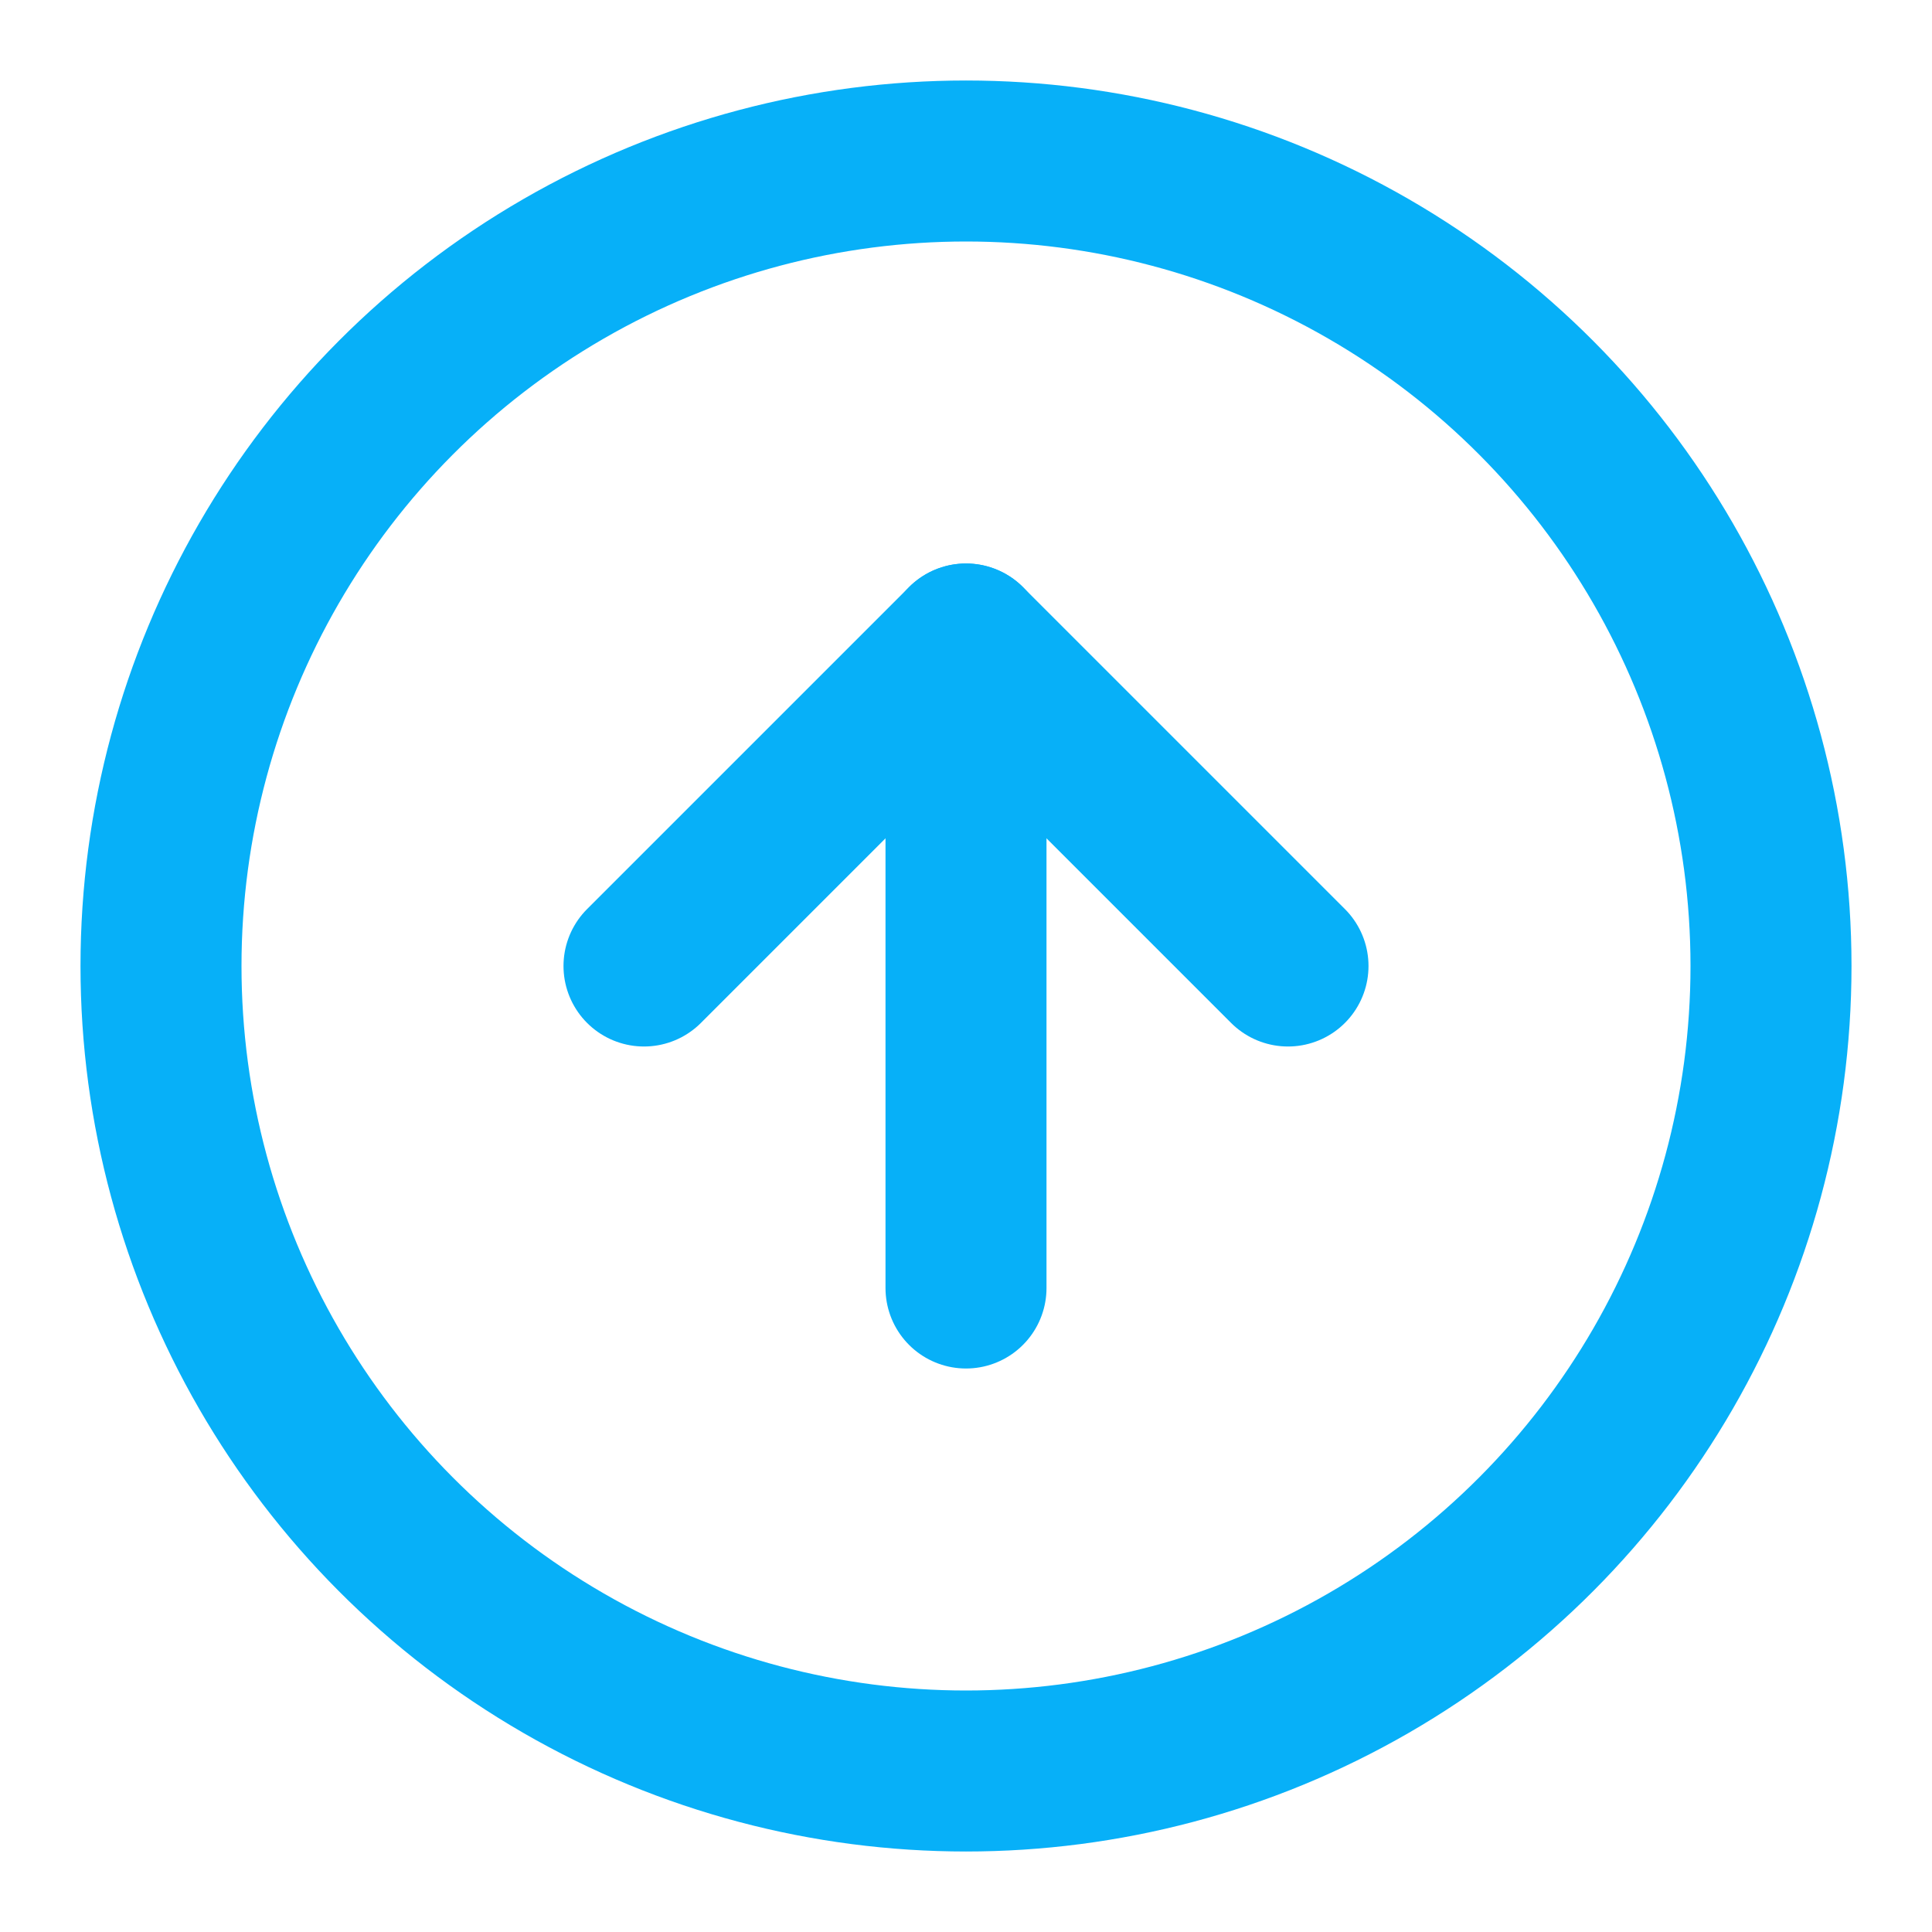
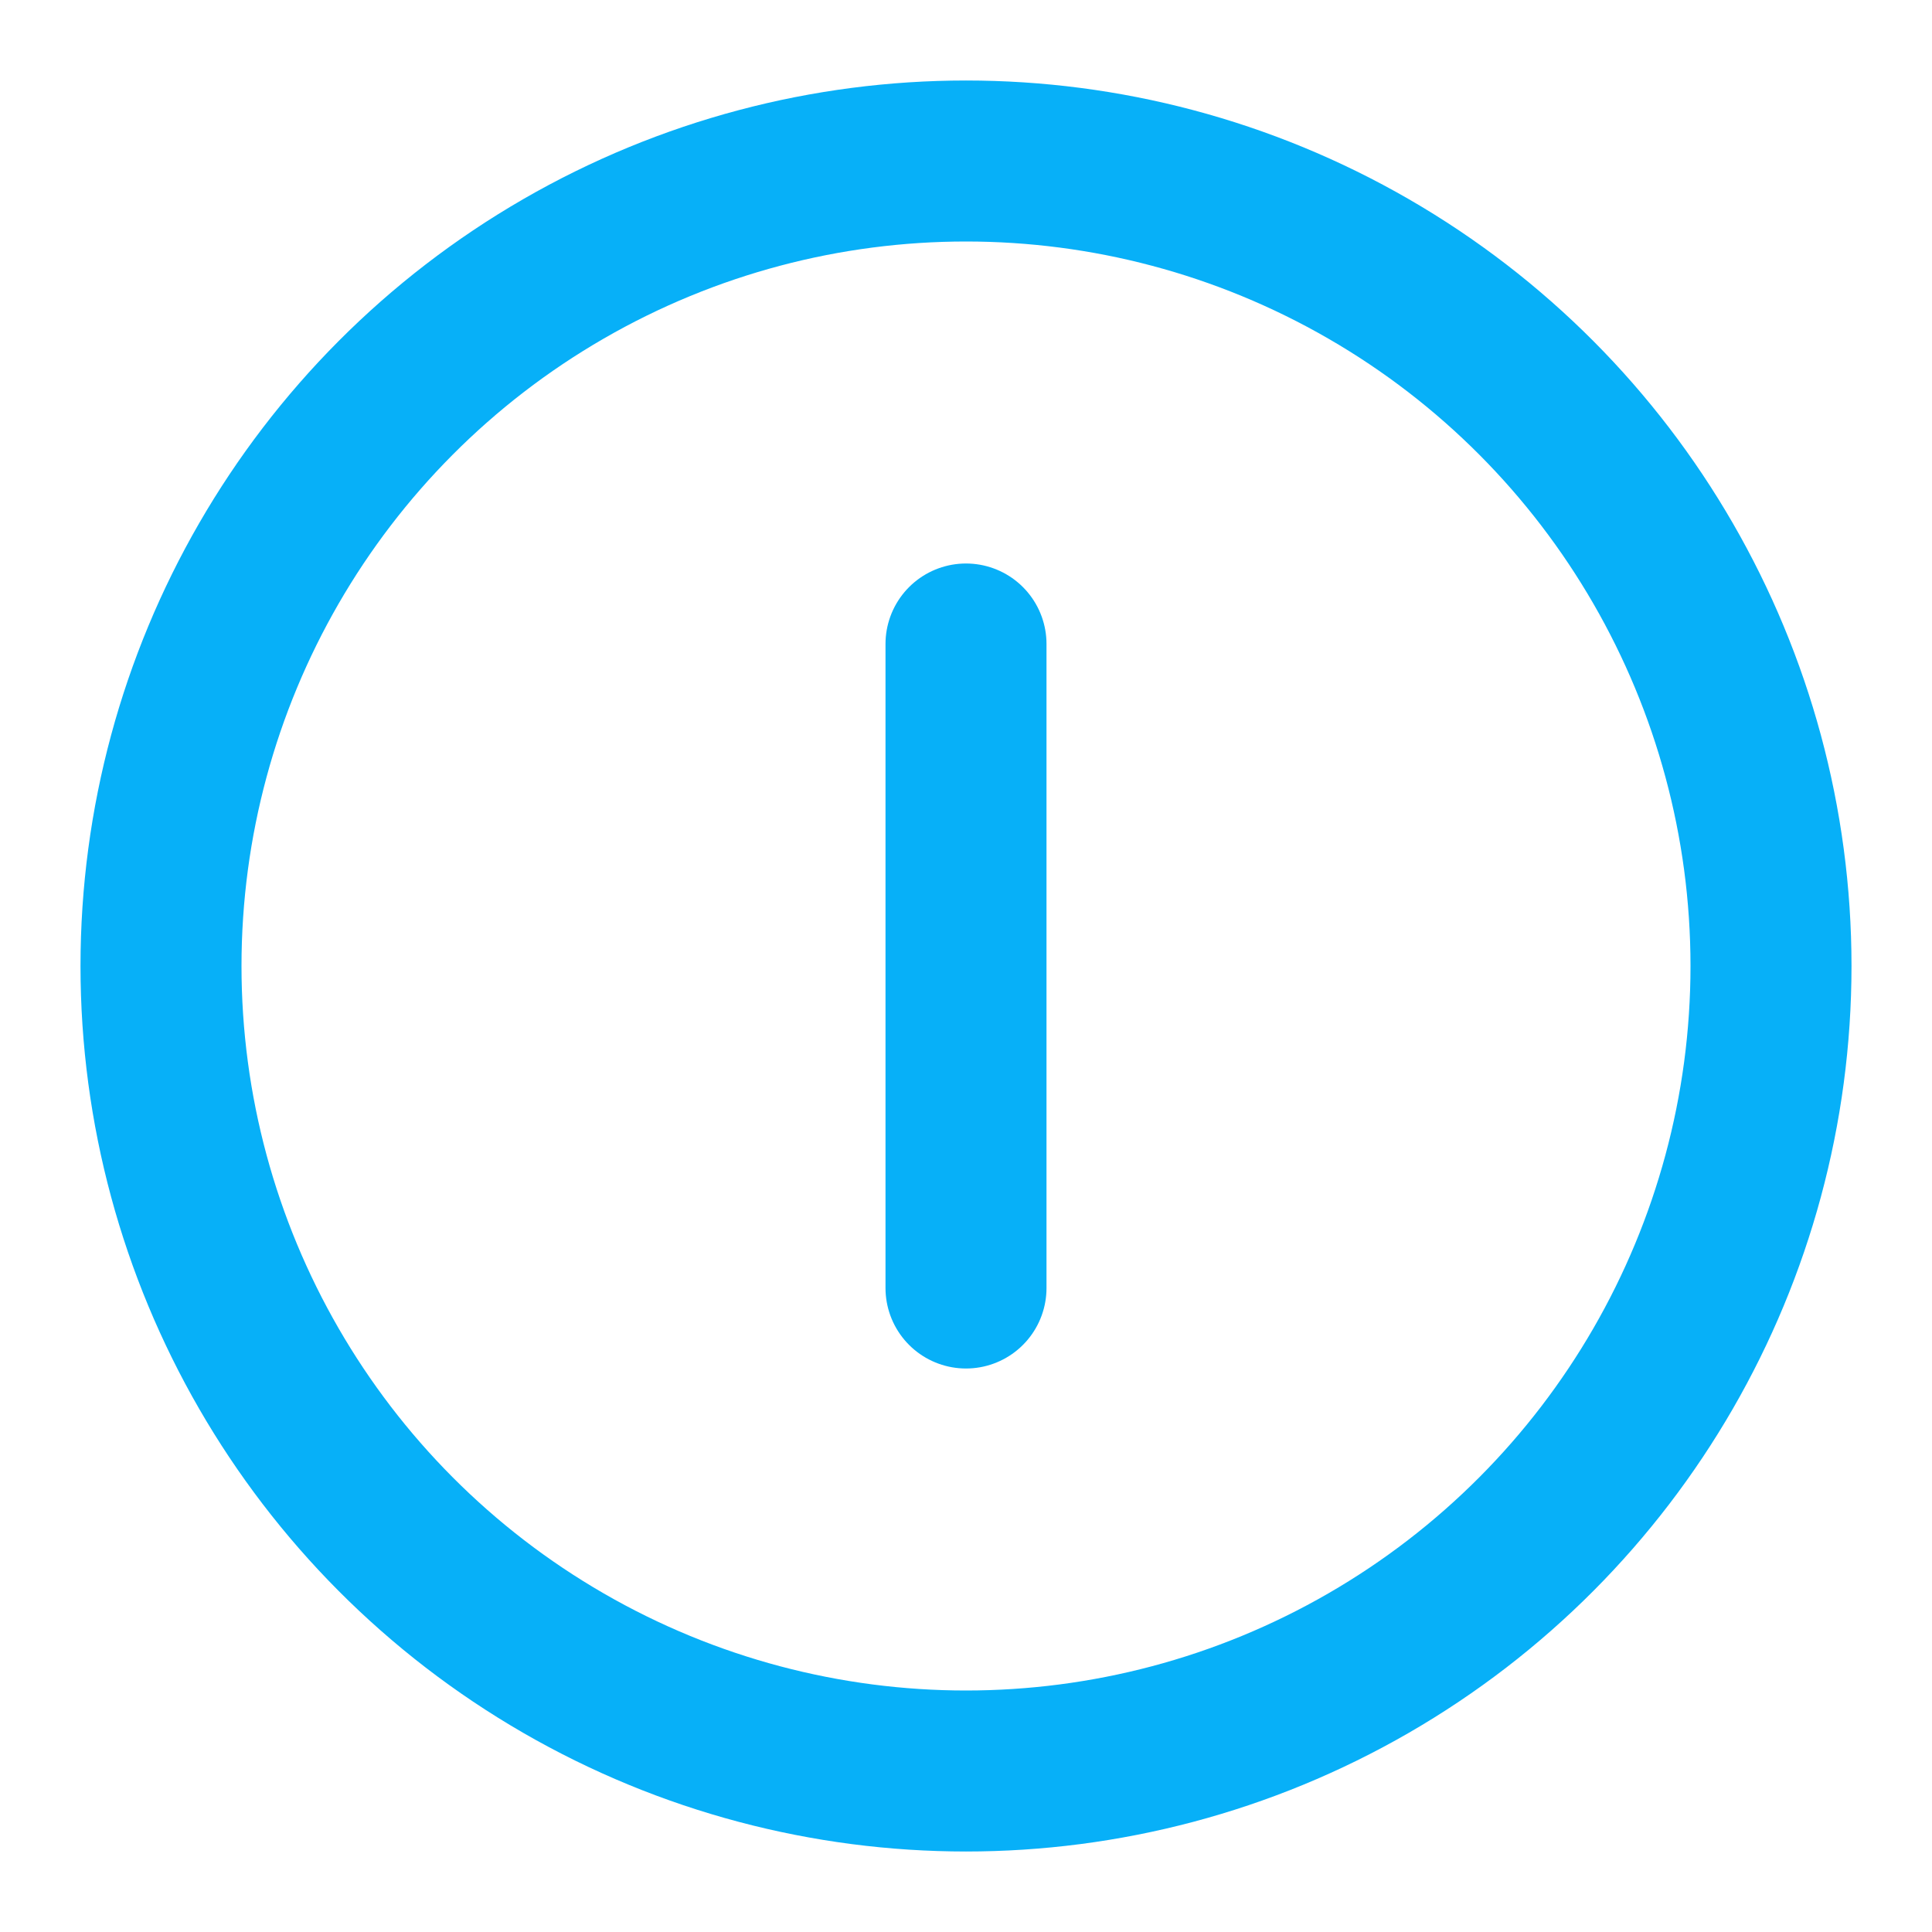
<svg xmlns="http://www.w3.org/2000/svg" width="24" height="24" viewBox="0 0 24 24" fill="none" stroke="#07B0F8" stroke-width="2" stroke-linecap="round" stroke-linejoin="round" class="feather feather-arrow-up-circle">
  <circle cx="12" cy="12" r="10" />
-   <polyline points="16 12 12 8 8 12" />
  <line x1="12" y1="16" x2="12" y2="8" />
</svg>